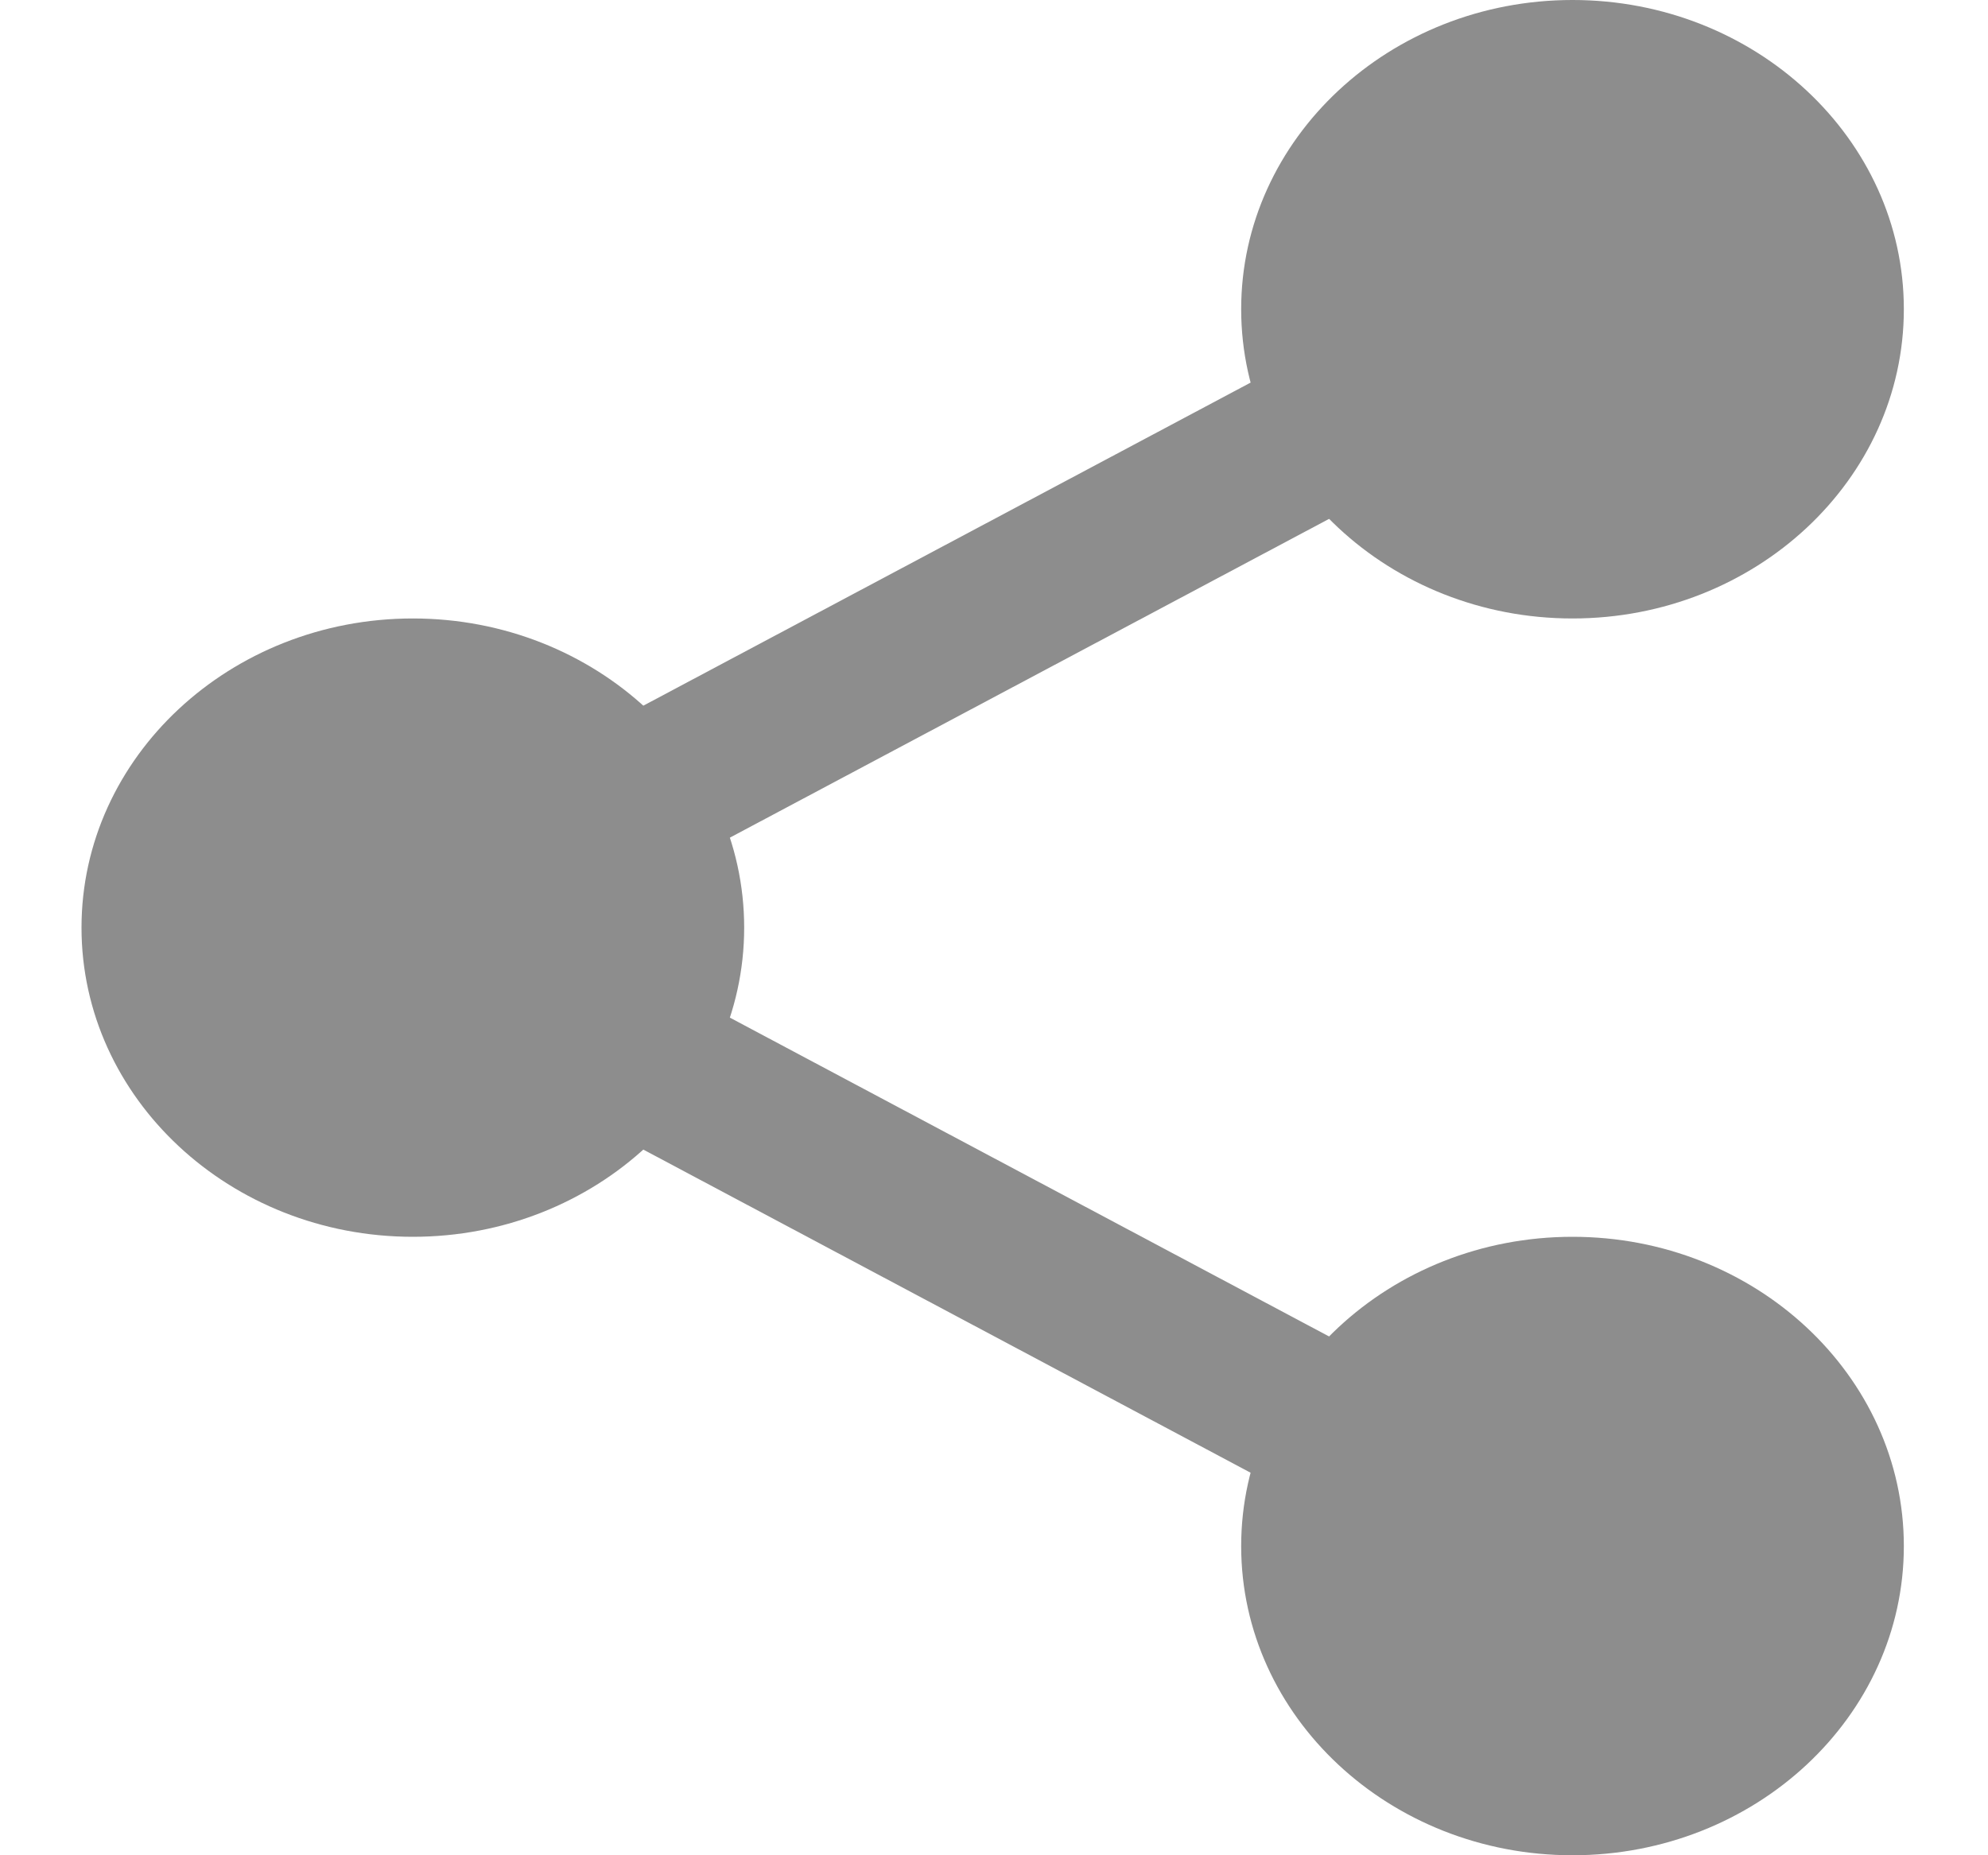
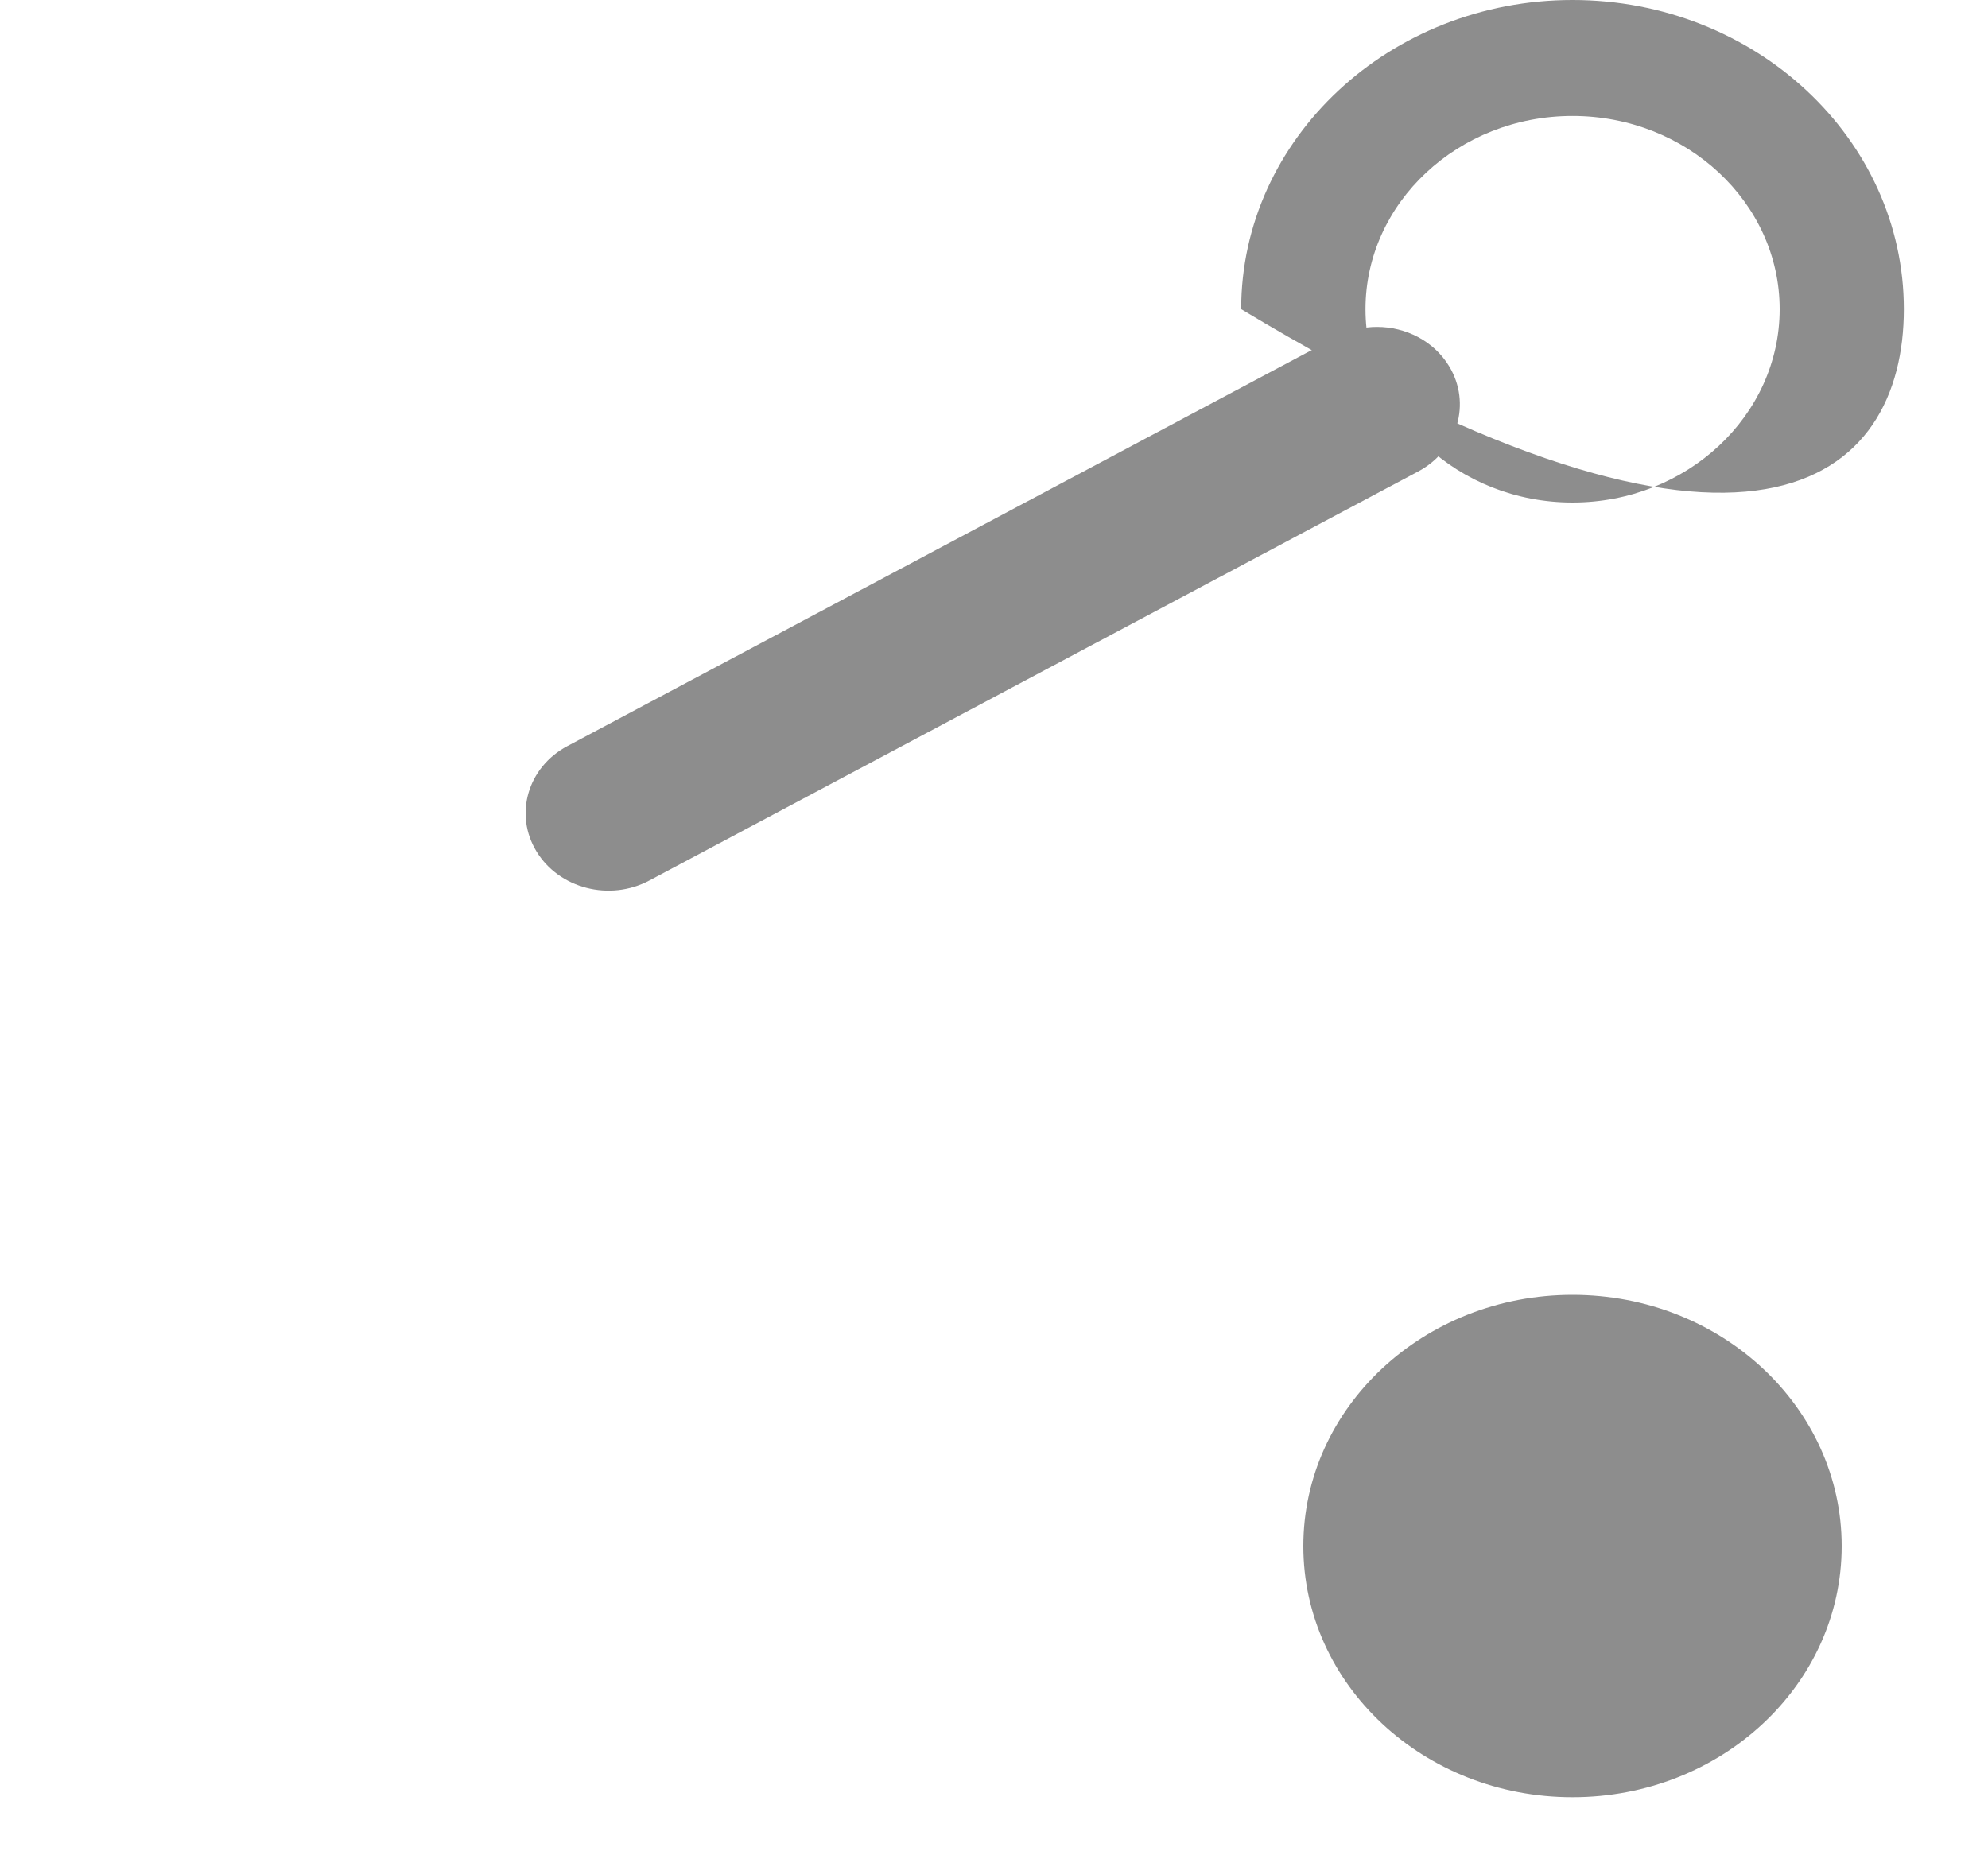
<svg xmlns="http://www.w3.org/2000/svg" width="15" height="14" viewBox="0 0 15 14" fill="none">
  <g clip-path="url(#clip0)">
    <path d="M13.896 11.667C13.896 10.62 12.987 9.771 11.865 9.771C10.743 9.771 9.834 10.62 9.834 11.667C9.834 12.714 10.743 13.562 11.865 13.562C12.987 13.562 13.896 12.714 13.896 11.667Z" fill="#8D8D8D" />
-     <path d="M11.865 9.333C10.486 9.333 9.365 10.38 9.365 11.667C9.365 12.954 10.486 14 11.865 14C13.244 14 14.365 12.954 14.365 11.667C14.365 10.38 13.244 9.333 11.865 9.333ZM11.865 13.125C11.003 13.125 10.303 12.47 10.303 11.667C10.303 10.863 11.003 10.208 11.865 10.208C12.727 10.208 13.428 10.863 13.428 11.667C13.428 12.47 12.727 13.125 11.865 13.125Z" fill="#8D8D8D" />
-     <path d="M13.896 2.333C13.896 1.286 12.987 0.437 11.865 0.437C10.743 0.437 9.834 1.286 9.834 2.333C9.834 3.38 10.743 4.229 11.865 4.229C12.987 4.229 13.896 3.38 13.896 2.333Z" fill="#8D8D8D" />
-     <path d="M11.865 -1.81198e-05C10.486 -1.81198e-05 9.365 1.047 9.365 2.333C9.365 3.62 10.486 4.667 11.865 4.667C13.244 4.667 14.365 3.62 14.365 2.333C14.365 1.047 13.244 -1.81198e-05 11.865 -1.81198e-05ZM11.865 3.792C11.003 3.792 10.303 3.137 10.303 2.333C10.303 1.53 11.003 0.875 11.865 0.875C12.727 0.875 13.428 1.53 13.428 2.333C13.428 3.137 12.727 3.792 11.865 3.792Z" fill="#8D8D8D" />
-     <path d="M5.147 7C5.147 5.953 4.237 5.104 3.115 5.104C1.993 5.104 1.084 5.953 1.084 7C1.084 8.047 1.993 8.896 3.115 8.896C4.237 8.896 5.147 8.047 5.147 7Z" fill="#8D8D8D" />
-     <path d="M3.115 4.667C1.737 4.667 0.615 5.713 0.615 7C0.615 8.287 1.737 9.333 3.115 9.333C4.494 9.333 5.615 8.287 5.615 7C5.615 5.713 4.494 4.667 3.115 4.667ZM3.115 8.458C2.253 8.458 1.553 7.804 1.553 7C1.553 6.196 2.253 5.542 3.115 5.542C3.977 5.542 4.678 6.196 4.678 7C4.678 7.804 3.977 8.458 3.115 8.458Z" fill="#8D8D8D" />
-     <path d="M4.591 7.28C4.373 7.28 4.162 7.386 4.047 7.575C3.876 7.854 3.982 8.21 4.281 8.37L10.08 11.456C10.38 11.617 10.761 11.518 10.933 11.238C11.103 10.959 10.998 10.602 10.699 10.442L4.9 7.356C4.802 7.305 4.696 7.28 4.591 7.28Z" fill="#8D8D8D" />
+     <path d="M11.865 -1.81198e-05C10.486 -1.81198e-05 9.365 1.047 9.365 2.333C13.244 4.667 14.365 3.62 14.365 2.333C14.365 1.047 13.244 -1.81198e-05 11.865 -1.81198e-05ZM11.865 3.792C11.003 3.792 10.303 3.137 10.303 2.333C10.303 1.53 11.003 0.875 11.865 0.875C12.727 0.875 13.428 1.53 13.428 2.333C13.428 3.137 12.727 3.792 11.865 3.792Z" fill="#8D8D8D" />
    <path d="M10.39 2.467C10.285 2.467 10.178 2.492 10.081 2.544L4.281 5.63C3.982 5.789 3.877 6.145 4.048 6.425C4.218 6.705 4.6 6.804 4.9 6.644L10.7 3.558C10.999 3.399 11.104 3.042 10.933 2.762C10.818 2.573 10.607 2.467 10.39 2.467Z" fill="#8D8D8D" />
  </g>
  <defs>
    <clipPath id="clip0">
      <rect width="15" height="14" fill="white" transform="matrix(1 0 0 -1 0 14)" />
    </clipPath>
  </defs>
</svg>